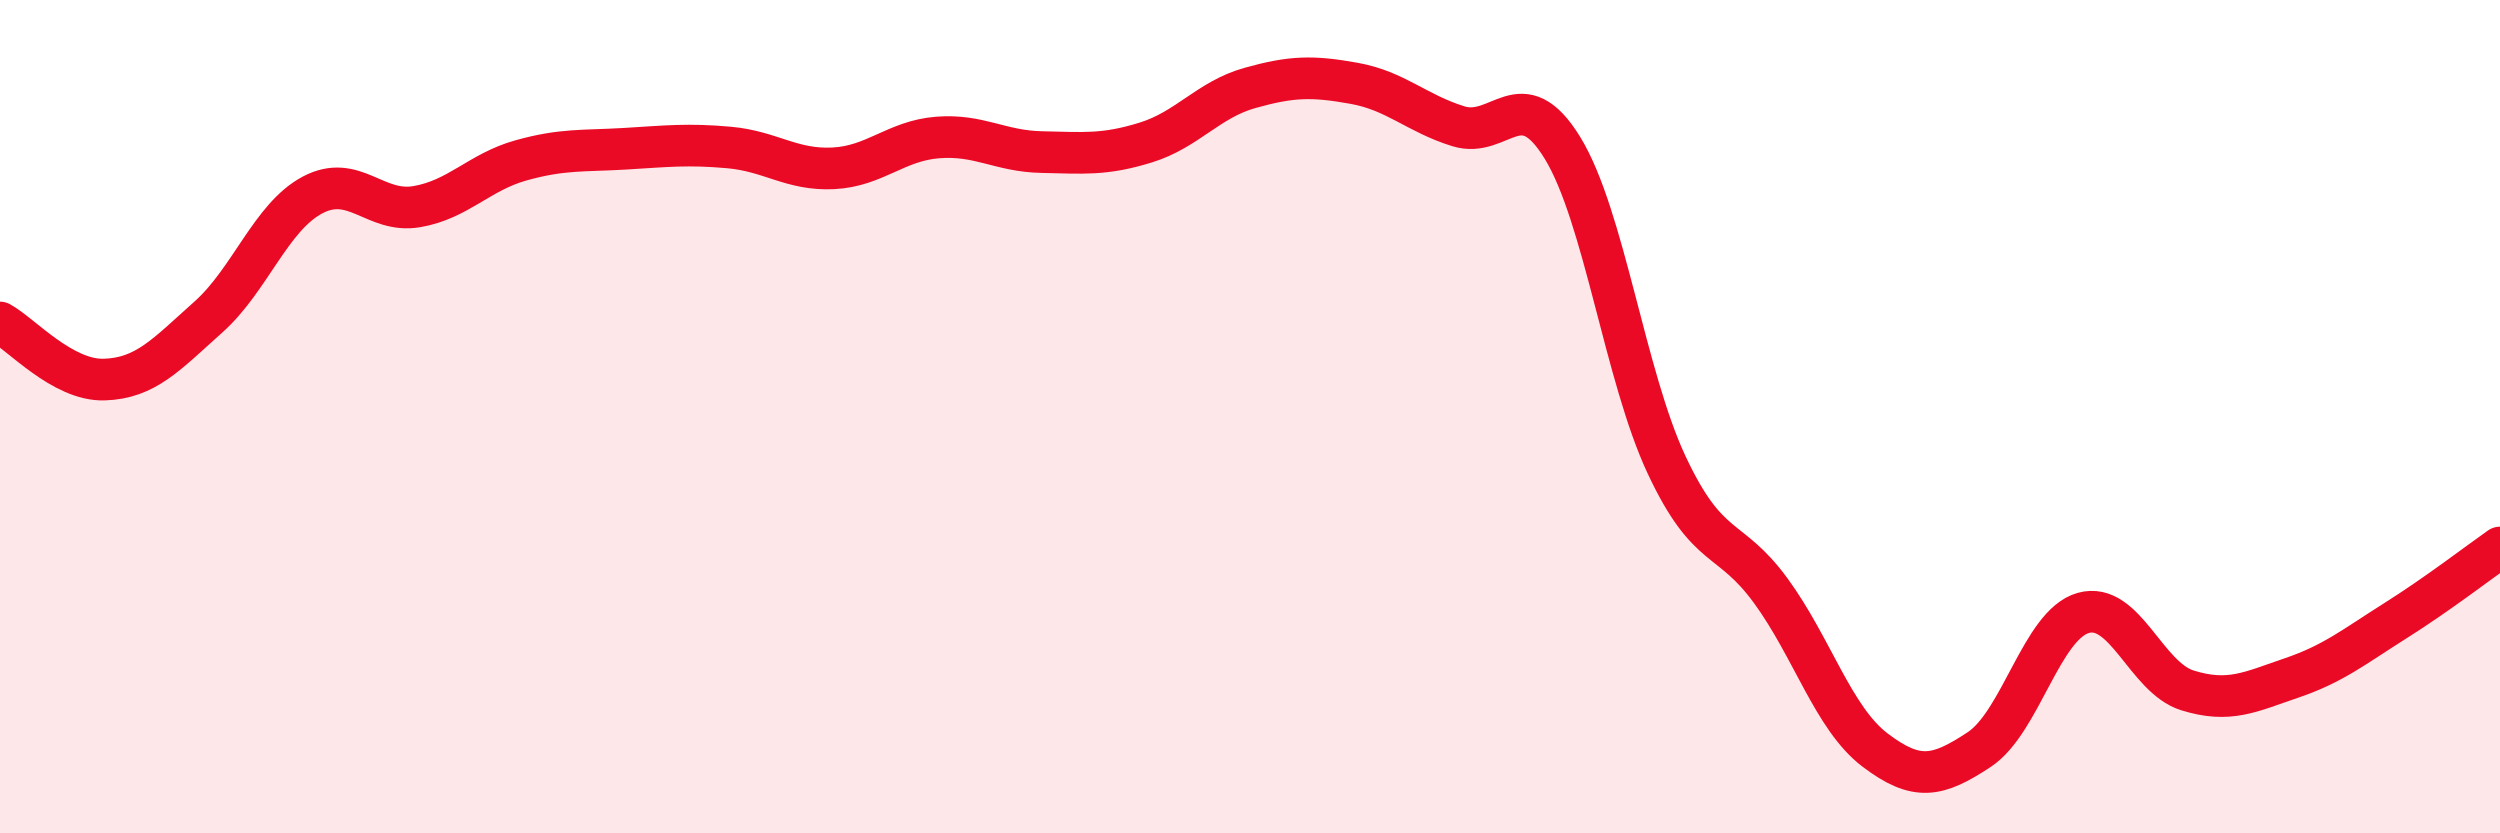
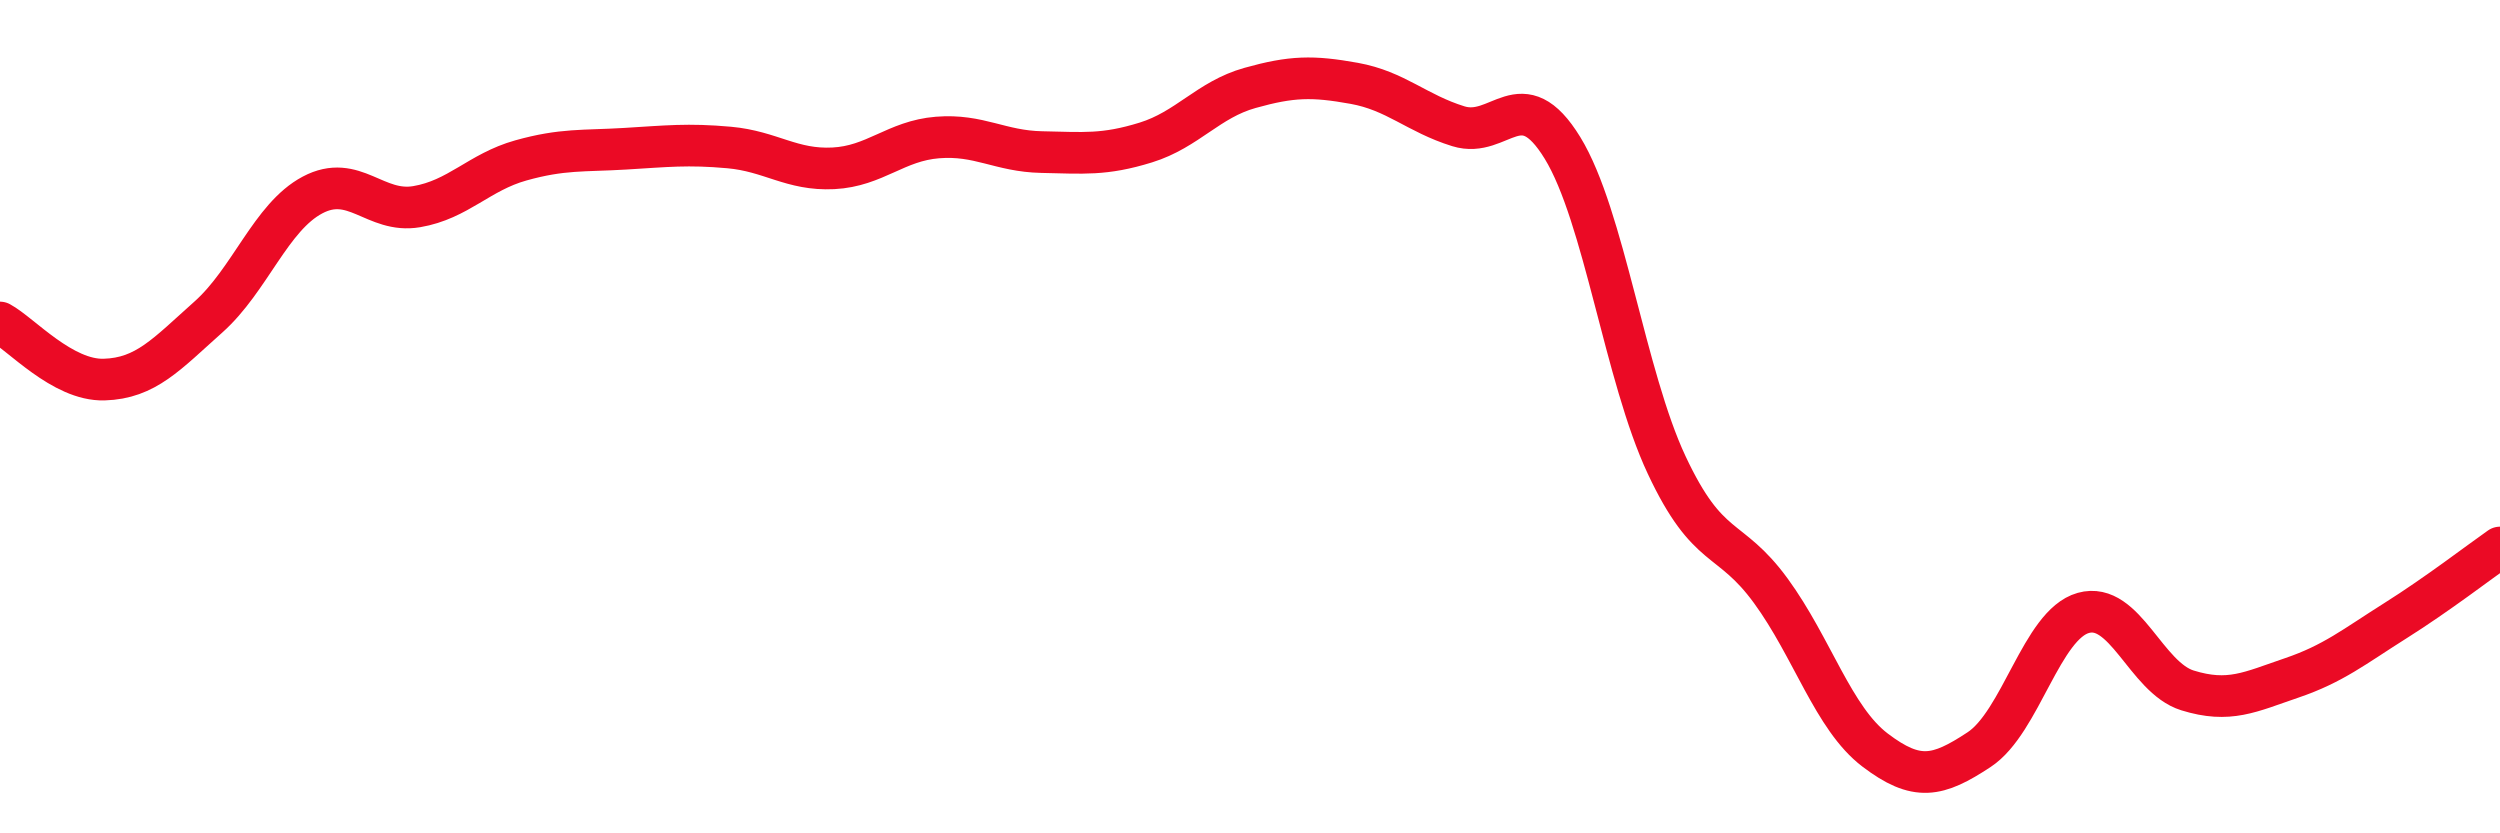
<svg xmlns="http://www.w3.org/2000/svg" width="60" height="20" viewBox="0 0 60 20">
-   <path d="M 0,7.74 C 0.5,8.01 1.5,9.14 2.5,9.11 C 3.5,9.08 4,8.5 5,7.61 C 6,6.72 6.5,5.21 7.5,4.68 C 8.5,4.15 9,5.13 10,4.96 C 11,4.79 11.5,4.13 12.5,3.85 C 13.5,3.57 14,3.63 15,3.57 C 16,3.51 16.5,3.45 17.5,3.54 C 18.5,3.63 19,4.09 20,4.04 C 21,3.99 21.5,3.38 22.5,3.3 C 23.5,3.22 24,3.63 25,3.65 C 26,3.67 26.5,3.73 27.5,3.42 C 28.5,3.11 29,2.39 30,2.11 C 31,1.83 31.5,1.82 32.5,2 C 33.5,2.18 34,2.72 35,3.03 C 36,3.34 36.5,1.92 37.5,3.55 C 38.5,5.18 39,9.03 40,11.16 C 41,13.29 41.5,12.81 42.5,14.18 C 43.5,15.55 44,17.24 45,18 C 46,18.76 46.5,18.65 47.5,17.99 C 48.5,17.33 49,14.99 50,14.71 C 51,14.43 51.5,16.26 52.5,16.57 C 53.5,16.88 54,16.61 55,16.27 C 56,15.93 56.5,15.52 57.5,14.89 C 58.5,14.26 59.5,13.49 60,13.14L60 20L0 20Z" fill="#EB0A25" opacity="0.1" stroke-linecap="round" stroke-linejoin="round" />
  <path d="M 0,7.74 C 0.5,8.01 1.5,9.14 2.5,9.11 C 3.5,9.08 4,8.5 5,7.61 C 6,6.72 6.5,5.21 7.5,4.68 C 8.5,4.15 9,5.13 10,4.96 C 11,4.79 11.5,4.13 12.5,3.85 C 13.5,3.57 14,3.63 15,3.57 C 16,3.51 16.5,3.45 17.5,3.54 C 18.5,3.63 19,4.09 20,4.04 C 21,3.99 21.5,3.38 22.5,3.3 C 23.5,3.22 24,3.63 25,3.65 C 26,3.67 26.5,3.73 27.5,3.42 C 28.5,3.11 29,2.39 30,2.11 C 31,1.83 31.5,1.82 32.5,2 C 33.5,2.18 34,2.72 35,3.03 C 36,3.34 36.5,1.92 37.5,3.55 C 38.5,5.18 39,9.03 40,11.16 C 41,13.29 41.5,12.81 42.5,14.18 C 43.5,15.55 44,17.24 45,18 C 46,18.76 46.5,18.65 47.5,17.99 C 48.5,17.33 49,14.99 50,14.71 C 51,14.43 51.5,16.26 52.5,16.57 C 53.5,16.88 54,16.61 55,16.27 C 56,15.93 56.5,15.52 57.5,14.89 C 58.5,14.26 59.5,13.49 60,13.14" stroke="#EB0A25" stroke-width="1" fill="none" stroke-linecap="round" stroke-linejoin="round" />
</svg>